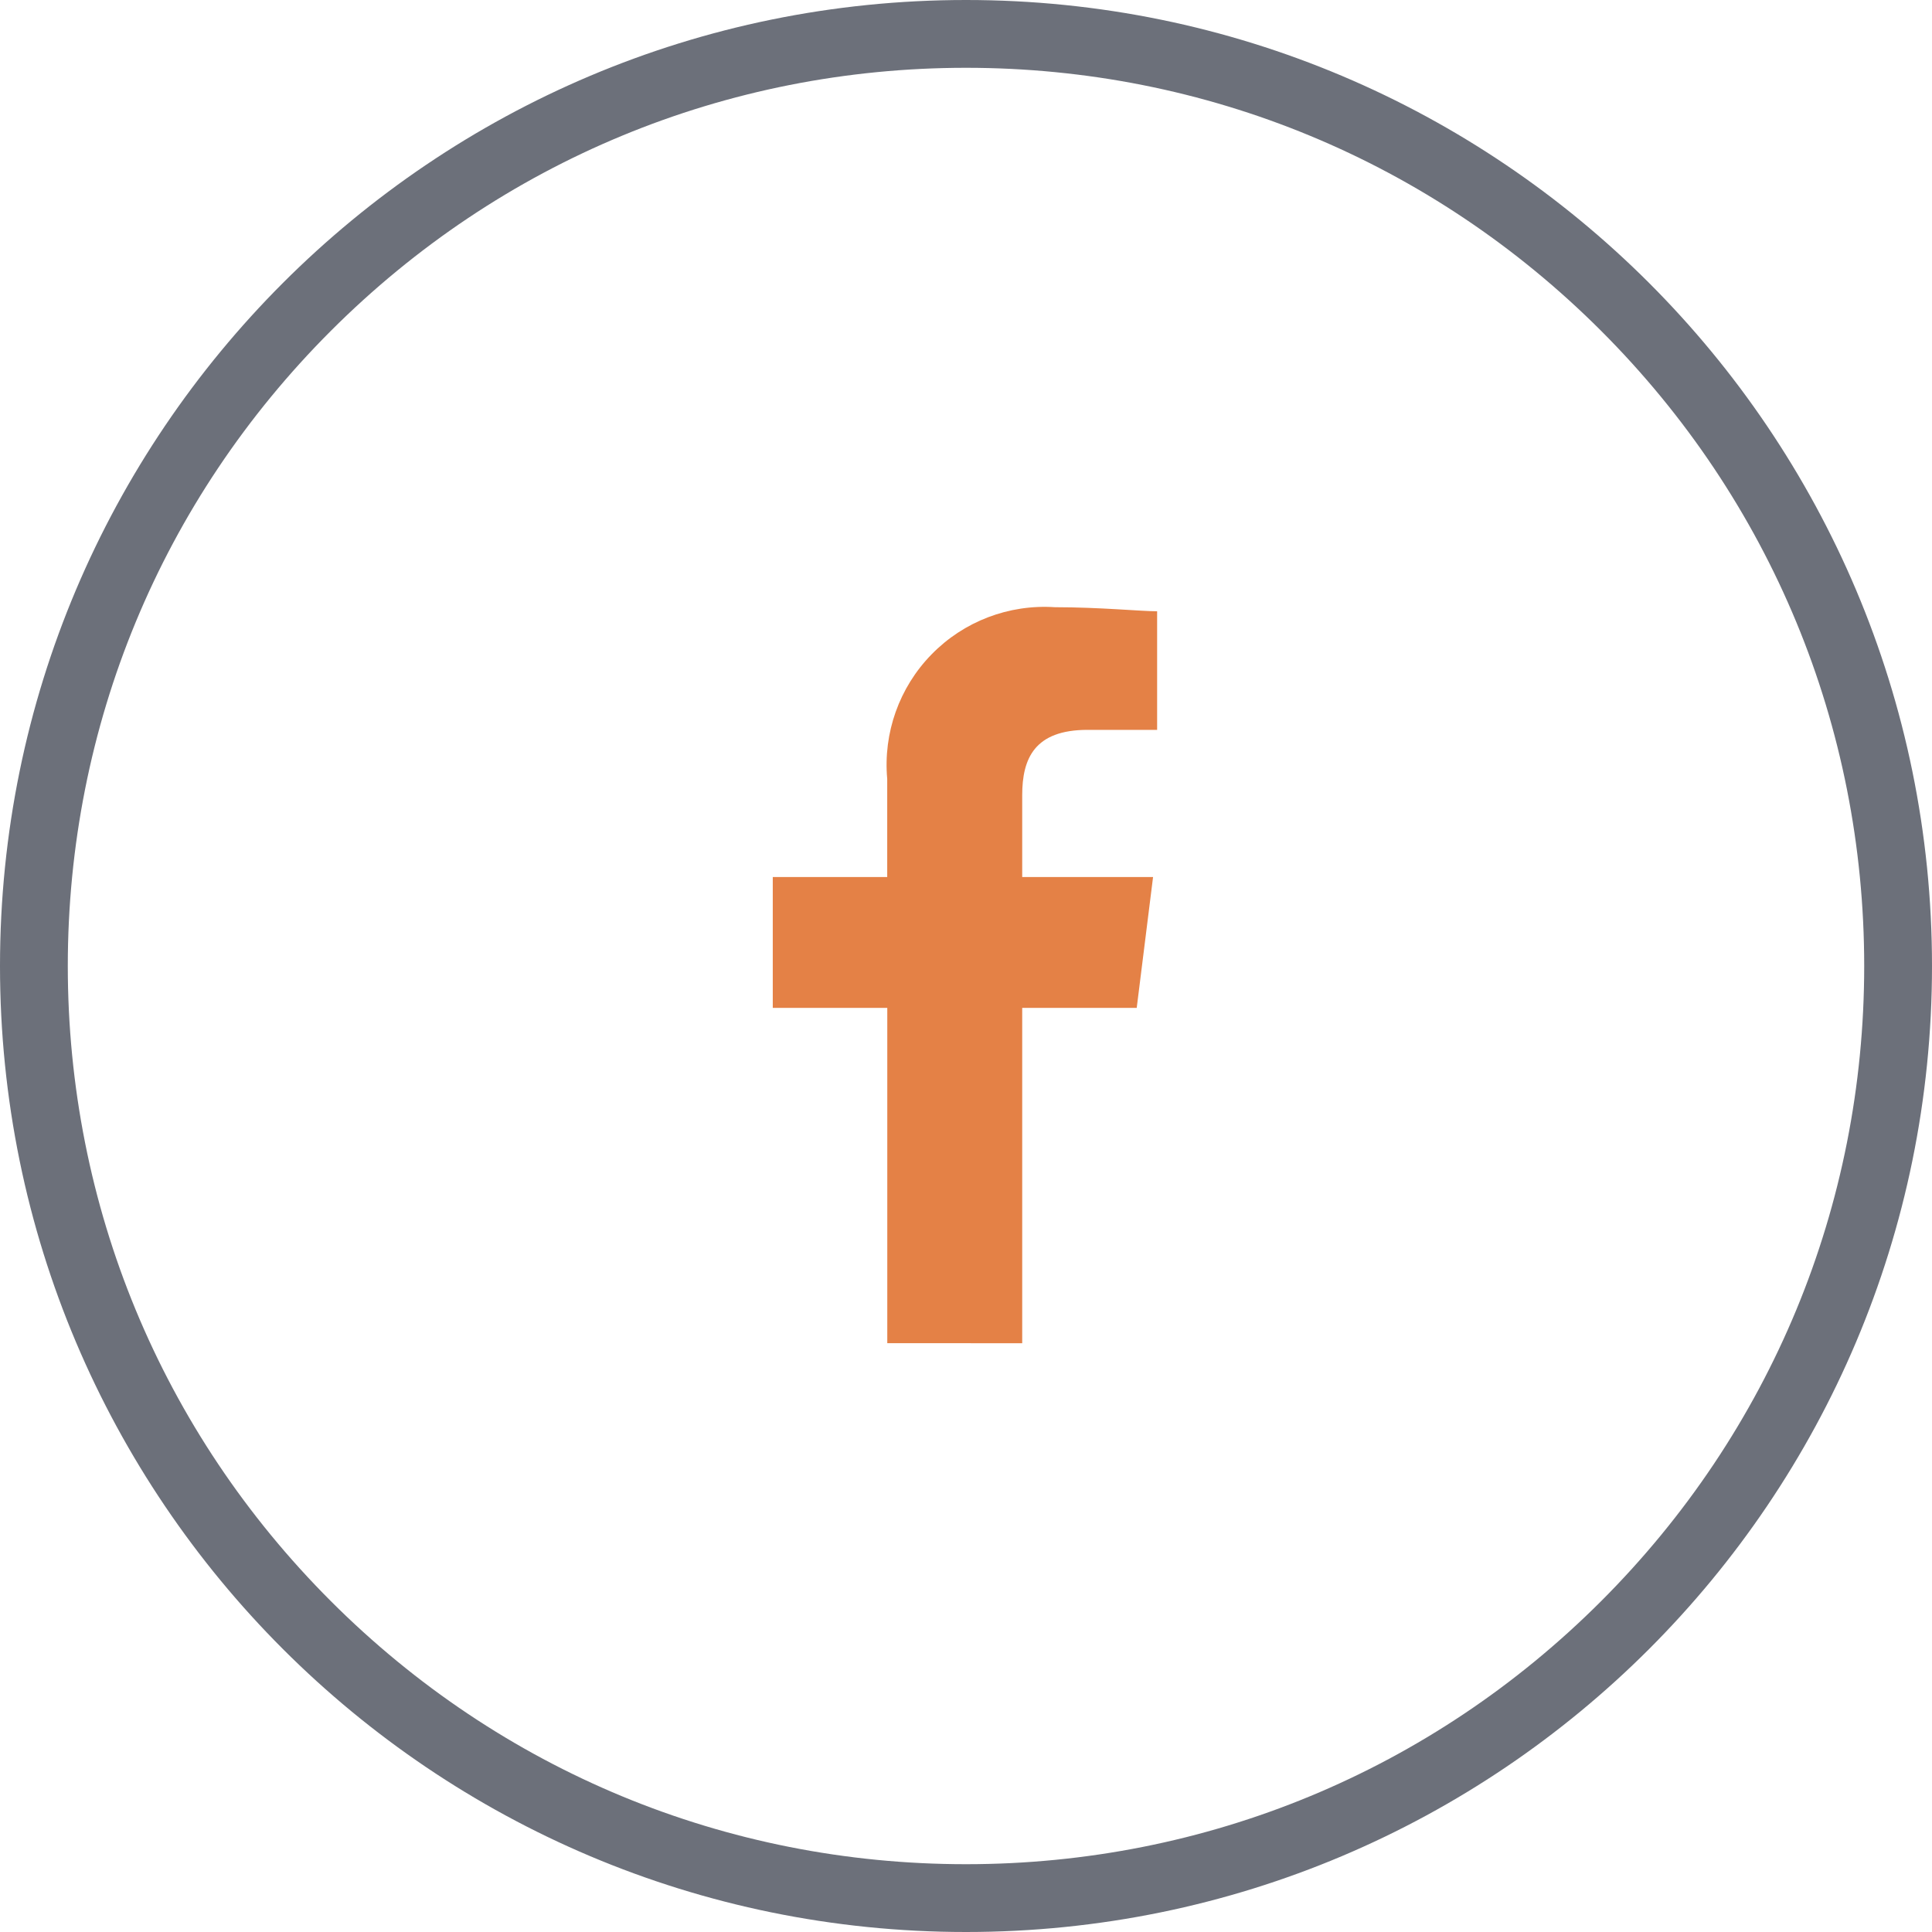
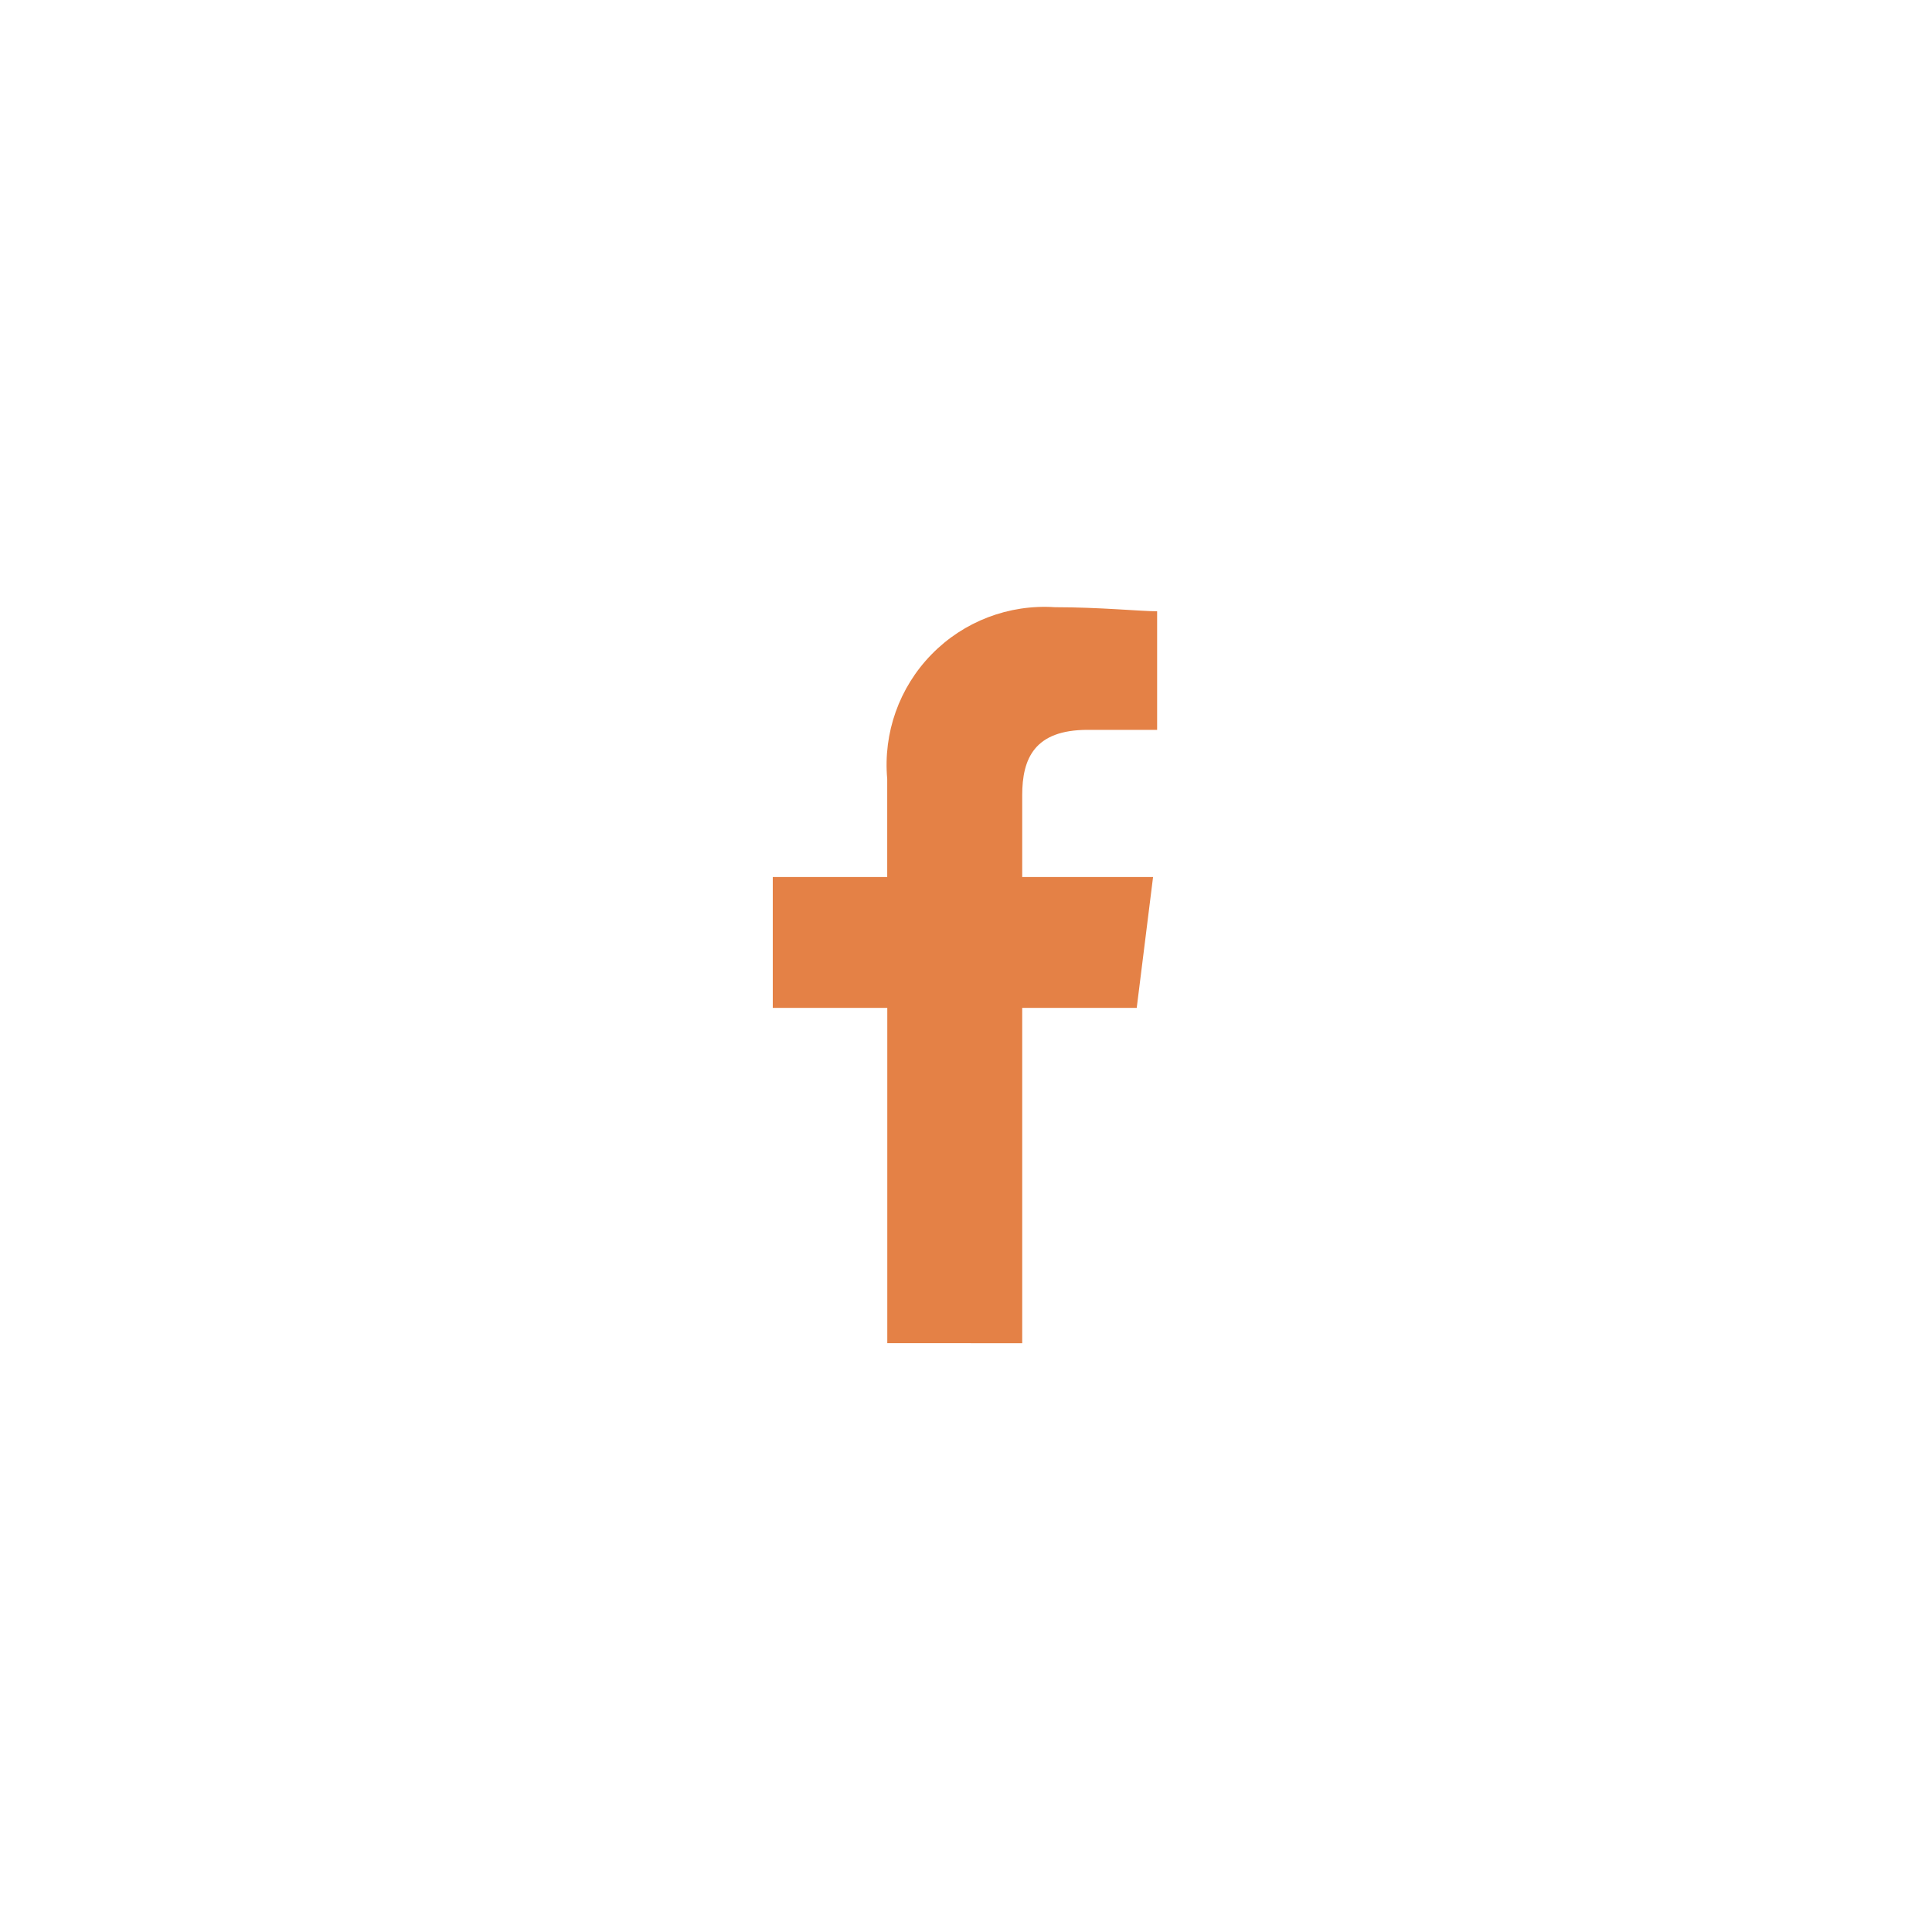
<svg xmlns="http://www.w3.org/2000/svg" width="28.496" height="28.496" viewBox="0 0 28.496 28.496">
  <g>
    <path fill="rgb(228,129,70)" fill-rule="evenodd" d="M15.077 19.812v-4.946h1.689l.241-1.93h-1.93V11.73c0-.543.181-.965.965-.965h1.025V9.016c-.241 0-.844-.06-1.508-.06-.679-.045-1.345.209-1.82.697-.476.487-.714 1.158-.653 1.836v1.447h-1.688v1.93h1.689v4.945l1.99.001z" />
-     <path fill="rgb(108,112,122)" fill-rule="evenodd" d="M28.496 14.248C28.496 6.379 22.117 0 14.248 0 6.379 0 0 6.379 0 14.248c0 7.869 6.379 14.248 14.248 14.248 7.869 0 14.248-6.379 14.248-14.248zM4.88 4.88C7.382 2.378 10.709 1 14.248 1c3.539 0 6.866 1.378 9.368 3.88 2.502 2.502 3.88 5.829 3.88 9.368 0 3.539-1.378 6.866-3.88 9.368-2.502 2.502-5.829 3.88-9.368 3.88-3.539 0-6.866-1.378-9.368-3.88C2.378 21.114 1 17.787 1 14.248c0-3.539 1.378-6.866 3.88-9.368z" />
  </g>
</svg>